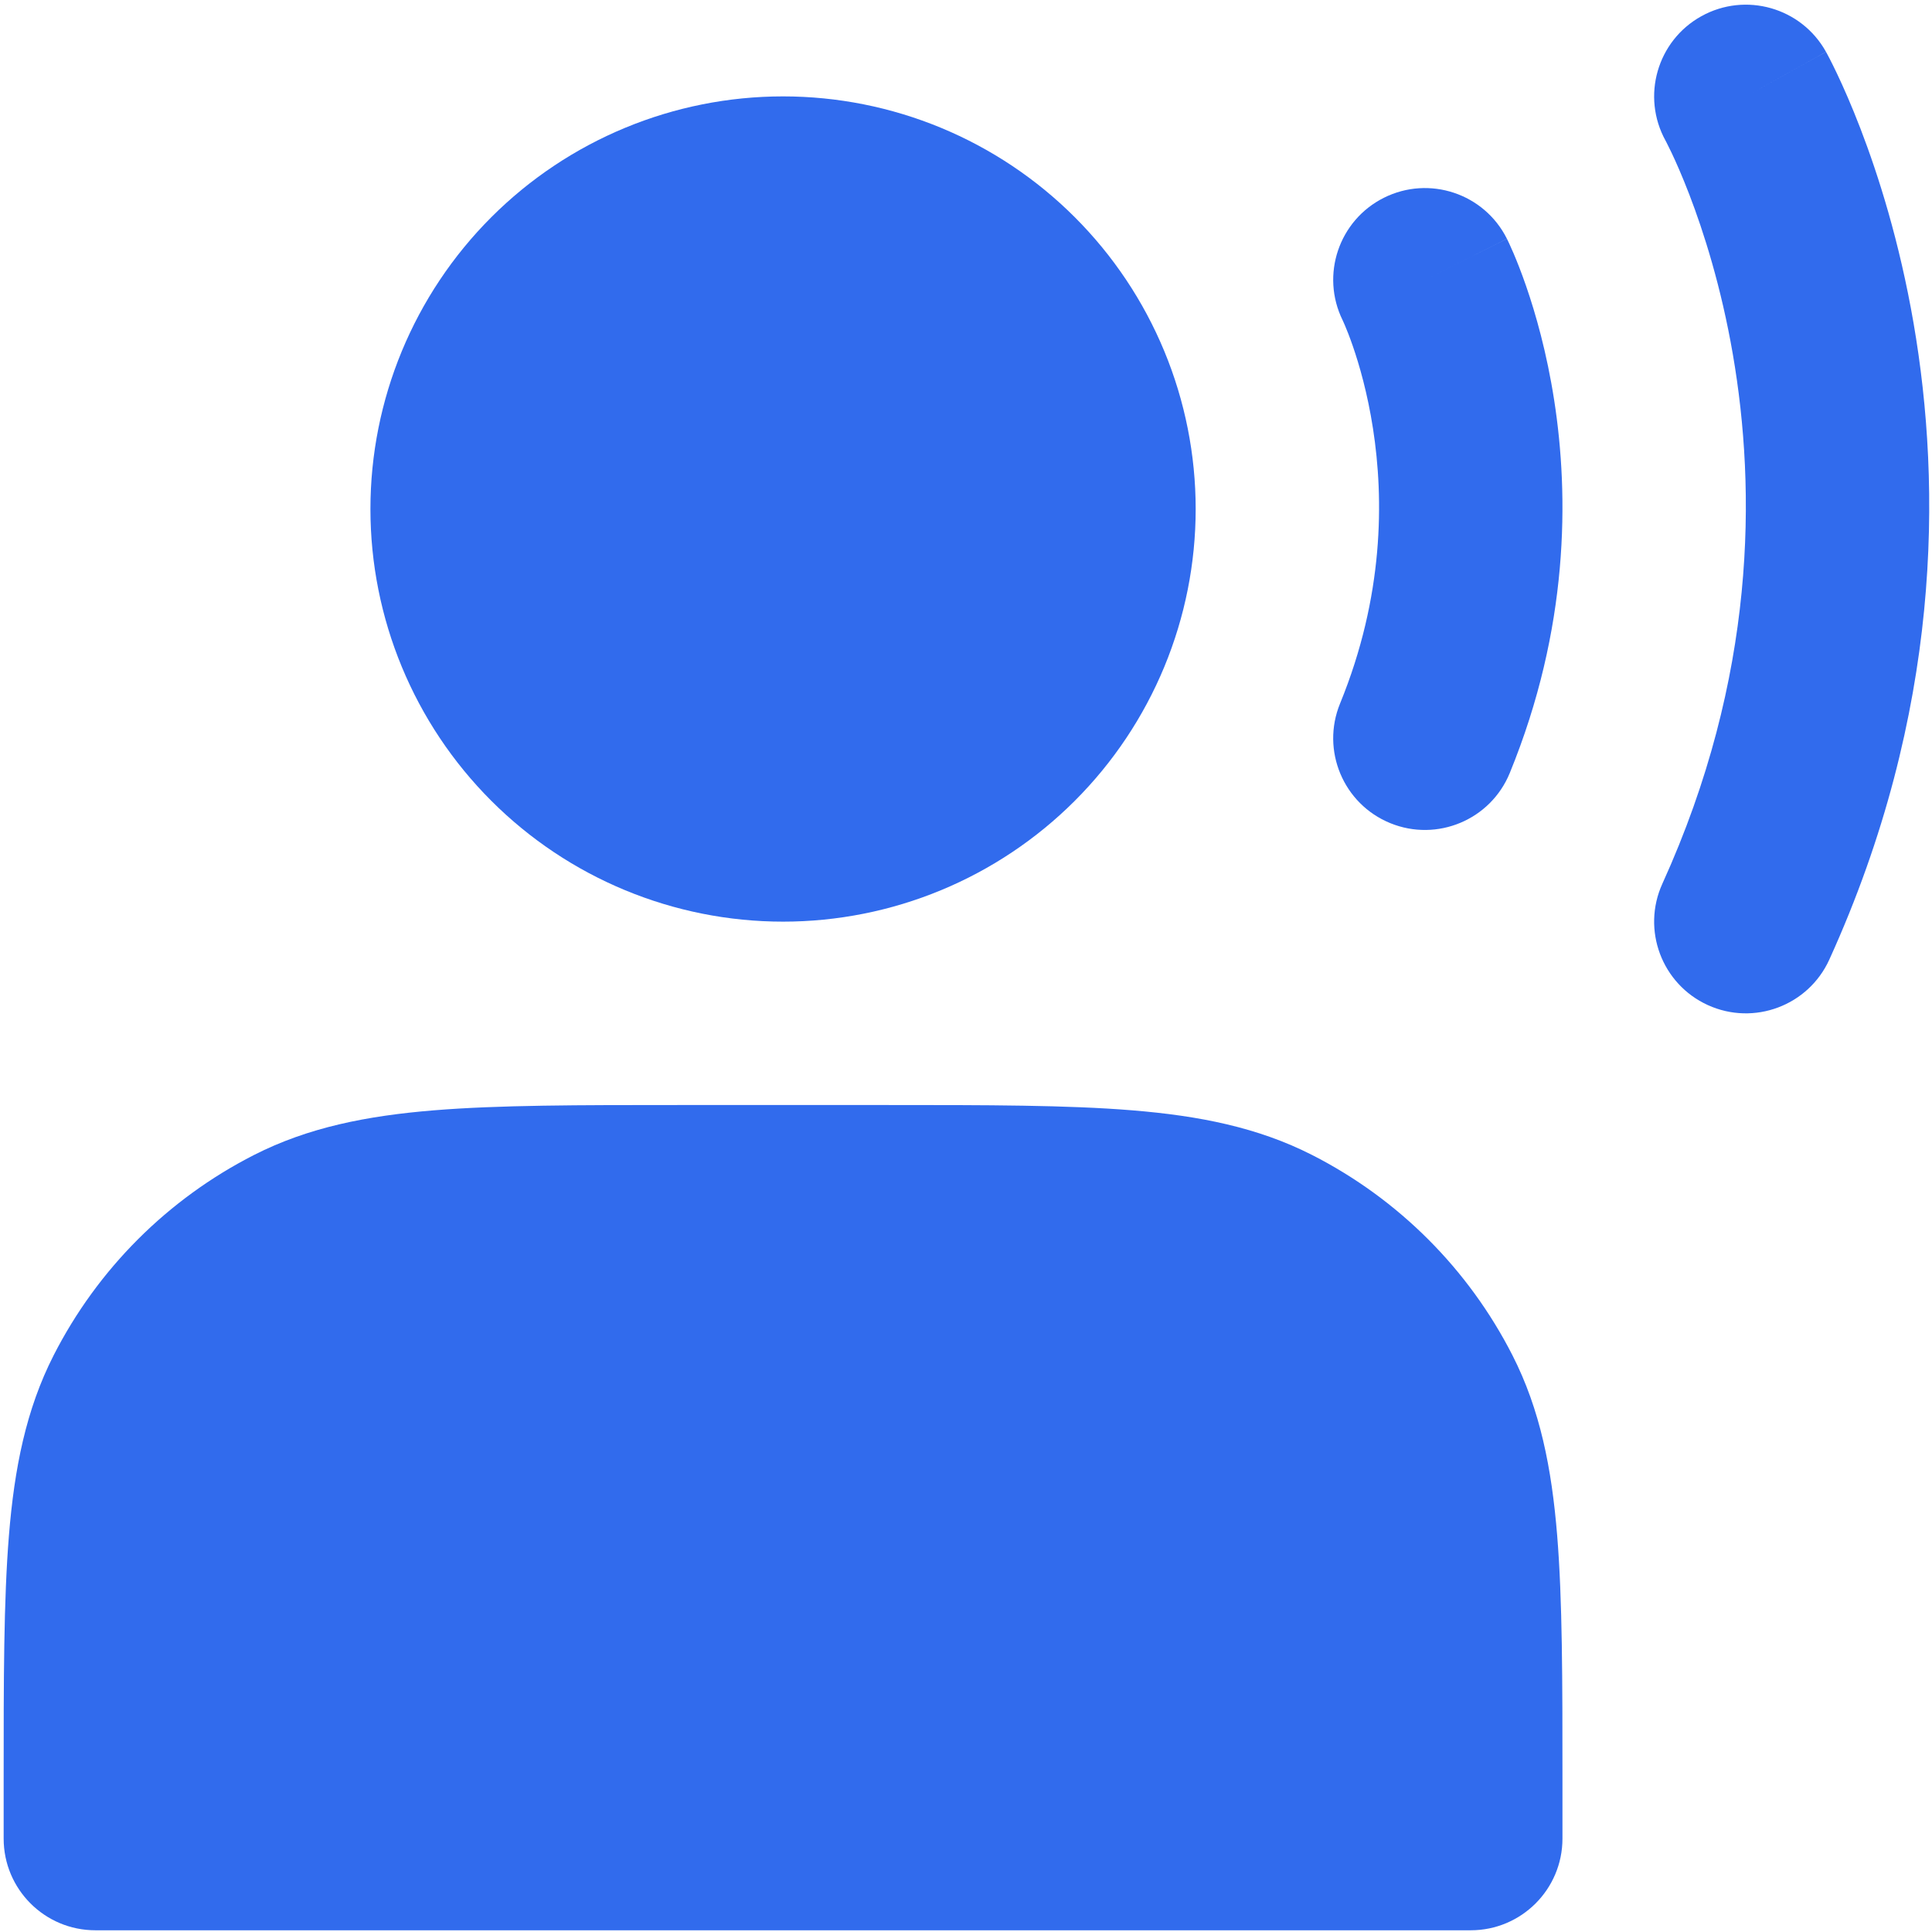
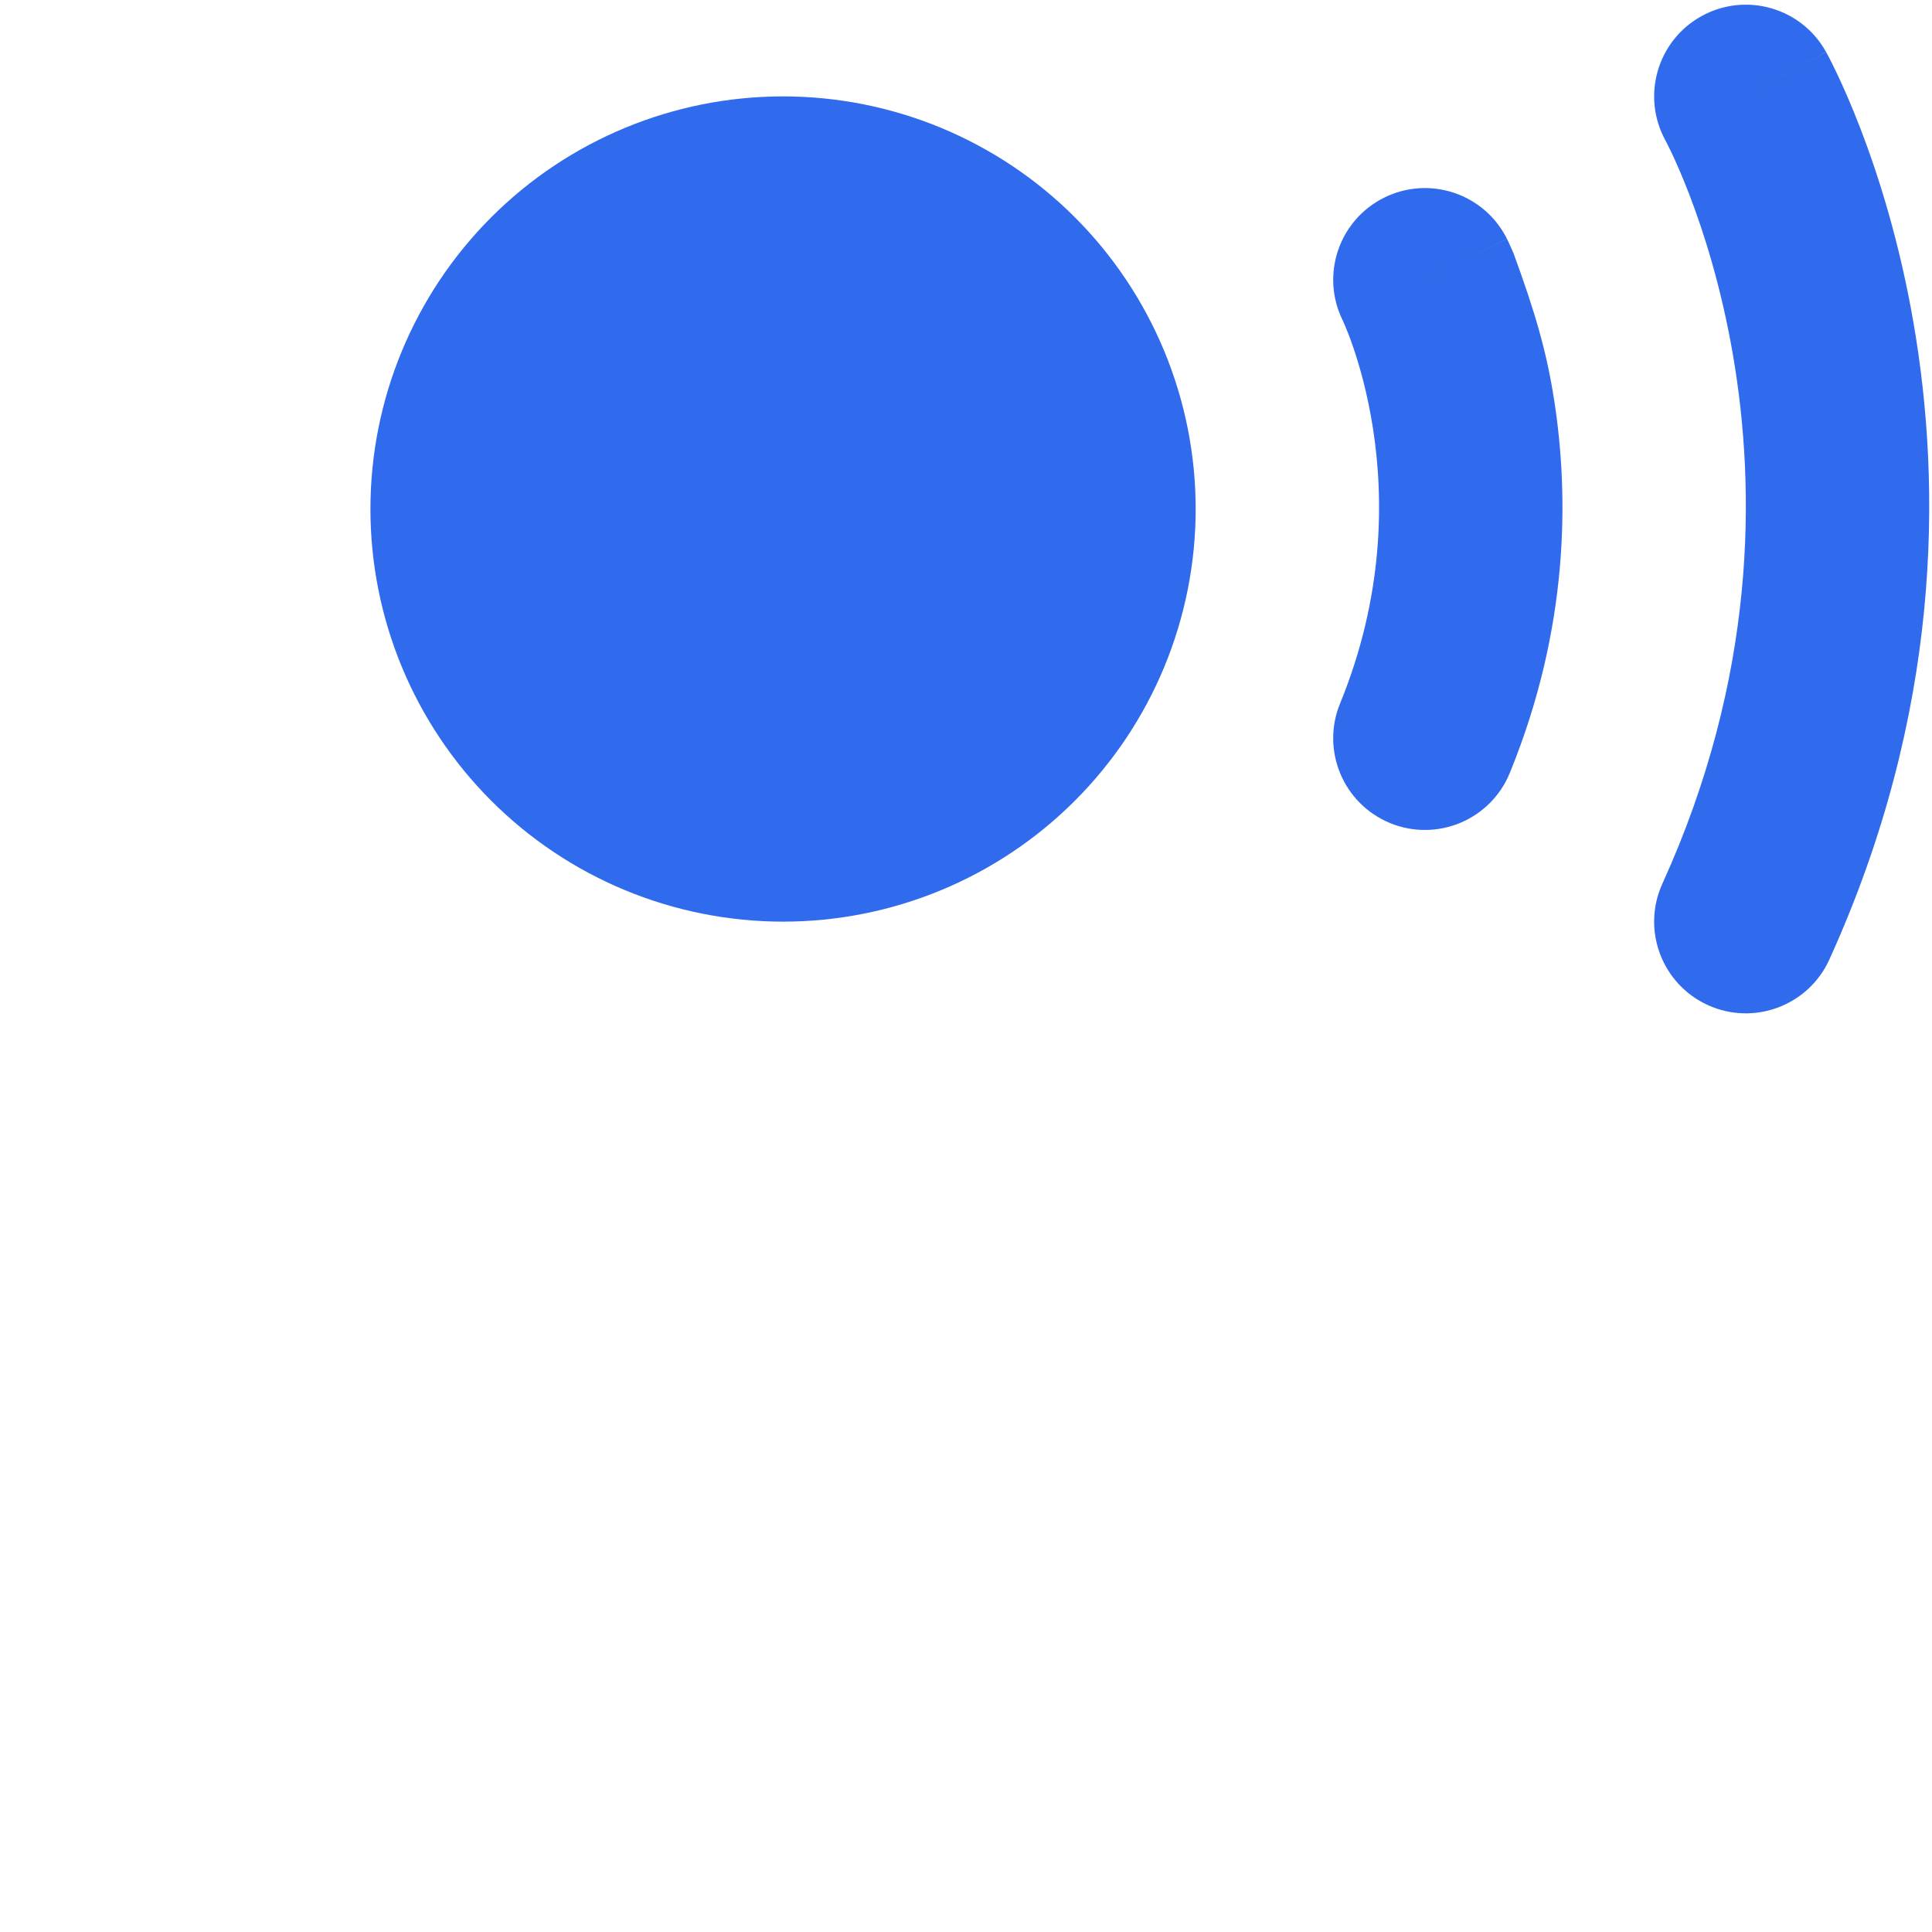
<svg xmlns="http://www.w3.org/2000/svg" width="301" height="301" viewBox="0 0 301 301" fill="none">
  <path fill-rule="evenodd" clip-rule="evenodd" d="M76.54 33.846C88.596 21.79 104.948 15.017 121.997 15.017C130.44 15.017 138.799 16.68 146.599 19.91C154.398 23.141 161.485 27.876 167.454 33.846C173.424 39.815 178.159 46.902 181.39 54.702C184.621 62.501 186.283 70.861 186.283 79.303C186.283 87.745 184.621 96.105 181.39 103.904C178.159 111.704 173.424 118.79 167.454 124.76C161.485 130.729 154.398 135.465 146.599 138.695C138.799 141.926 130.44 143.589 121.997 143.589C104.948 143.589 88.596 136.816 76.54 124.76C64.484 112.704 57.712 96.353 57.712 79.303C57.712 62.253 64.484 45.902 76.54 33.846Z" fill="#316BED" />
-   <path fill-rule="evenodd" clip-rule="evenodd" d="M265.06 2.529C271.957 -1.303 280.654 1.182 284.486 8.079L271.998 15.017C284.486 8.079 284.489 8.085 284.493 8.091L284.5 8.105L284.517 8.136L284.56 8.215L284.68 8.436C284.775 8.612 284.898 8.845 285.046 9.133C285.344 9.709 285.744 10.508 286.223 11.518C287.181 13.536 288.456 16.404 289.852 20.034C292.64 27.283 295.936 37.634 298.13 50.358C302.527 75.863 302.498 111.013 285.003 149.5C281.738 156.683 273.269 159.859 266.086 156.594C258.904 153.329 255.728 144.86 258.993 137.677C273.641 105.45 273.612 76.314 269.974 55.212C268.149 44.632 265.419 36.1 263.185 30.29C262.069 27.391 261.084 25.187 260.41 23.765C260.072 23.054 259.814 22.541 259.656 22.235C259.577 22.082 259.524 21.981 259.498 21.934C259.492 21.923 259.487 21.914 259.485 21.909C259.485 21.909 259.485 21.909 259.485 21.909C255.689 15.019 258.178 6.352 265.06 2.529ZM215.609 30.811C222.666 27.282 231.247 30.143 234.775 37.2L221.998 43.588C234.775 37.2 234.778 37.205 234.781 37.211L234.787 37.223L234.801 37.25L234.831 37.313L234.91 37.475C234.97 37.599 235.044 37.755 235.131 37.942C235.305 38.316 235.53 38.816 235.795 39.436C236.324 40.675 237.012 42.397 237.758 44.552C239.246 48.853 240.986 54.934 242.141 62.38C244.456 77.294 244.446 97.873 235.22 120.426C232.233 127.729 223.891 131.227 216.589 128.239C209.286 125.252 205.788 116.911 208.776 109.608C215.621 92.876 215.611 77.74 213.908 66.761C213.054 61.261 211.78 56.851 210.758 53.898C210.248 52.425 209.806 51.329 209.519 50.656C209.375 50.321 209.271 50.092 209.218 49.976L209.18 49.896C205.714 42.854 208.579 34.326 215.609 30.811Z" fill="#316BED" />
-   <path fill-rule="evenodd" clip-rule="evenodd" d="M105.672 172.16H138.323C153.805 172.16 166.291 172.16 176.404 172.986C186.816 173.837 195.962 175.635 204.424 179.945C217.864 186.793 228.793 197.721 235.641 211.16C239.951 219.623 241.75 228.77 242.6 239.183C243.427 249.295 243.427 261.782 243.426 277.264V286.446C243.426 294.336 237.03 300.732 229.141 300.732H14.854C6.965 300.732 0.569 294.336 0.569 286.446L0.569 277.263C0.568 261.782 0.568 249.295 1.395 239.183C2.245 228.77 4.043 219.625 8.353 211.162C15.201 197.723 26.129 186.794 39.569 179.946C48.031 175.636 57.179 173.837 67.591 172.986C77.704 172.16 90.191 172.16 105.672 172.16Z" fill="#316BED" />
+   <path fill-rule="evenodd" clip-rule="evenodd" d="M265.06 2.529C271.957 -1.303 280.654 1.182 284.486 8.079L271.998 15.017C284.486 8.079 284.489 8.085 284.493 8.091L284.5 8.105L284.517 8.136L284.56 8.215L284.68 8.436C284.775 8.612 284.898 8.845 285.046 9.133C285.344 9.709 285.744 10.508 286.223 11.518C287.181 13.536 288.456 16.404 289.852 20.034C292.64 27.283 295.936 37.634 298.13 50.358C302.527 75.863 302.498 111.013 285.003 149.5C281.738 156.683 273.269 159.859 266.086 156.594C258.904 153.329 255.728 144.86 258.993 137.677C273.641 105.45 273.612 76.314 269.974 55.212C268.149 44.632 265.419 36.1 263.185 30.29C262.069 27.391 261.084 25.187 260.41 23.765C260.072 23.054 259.814 22.541 259.656 22.235C259.577 22.082 259.524 21.981 259.498 21.934C259.492 21.923 259.487 21.914 259.485 21.909C259.485 21.909 259.485 21.909 259.485 21.909C255.689 15.019 258.178 6.352 265.06 2.529ZM215.609 30.811C222.666 27.282 231.247 30.143 234.775 37.2L221.998 43.588C234.775 37.2 234.778 37.205 234.781 37.211L234.787 37.223L234.801 37.25L234.831 37.313L234.91 37.475C234.97 37.599 235.044 37.755 235.131 37.942C235.305 38.316 235.53 38.816 235.795 39.436C239.246 48.853 240.986 54.934 242.141 62.38C244.456 77.294 244.446 97.873 235.22 120.426C232.233 127.729 223.891 131.227 216.589 128.239C209.286 125.252 205.788 116.911 208.776 109.608C215.621 92.876 215.611 77.74 213.908 66.761C213.054 61.261 211.78 56.851 210.758 53.898C210.248 52.425 209.806 51.329 209.519 50.656C209.375 50.321 209.271 50.092 209.218 49.976L209.18 49.896C205.714 42.854 208.579 34.326 215.609 30.811Z" fill="#316BED" />
</svg>